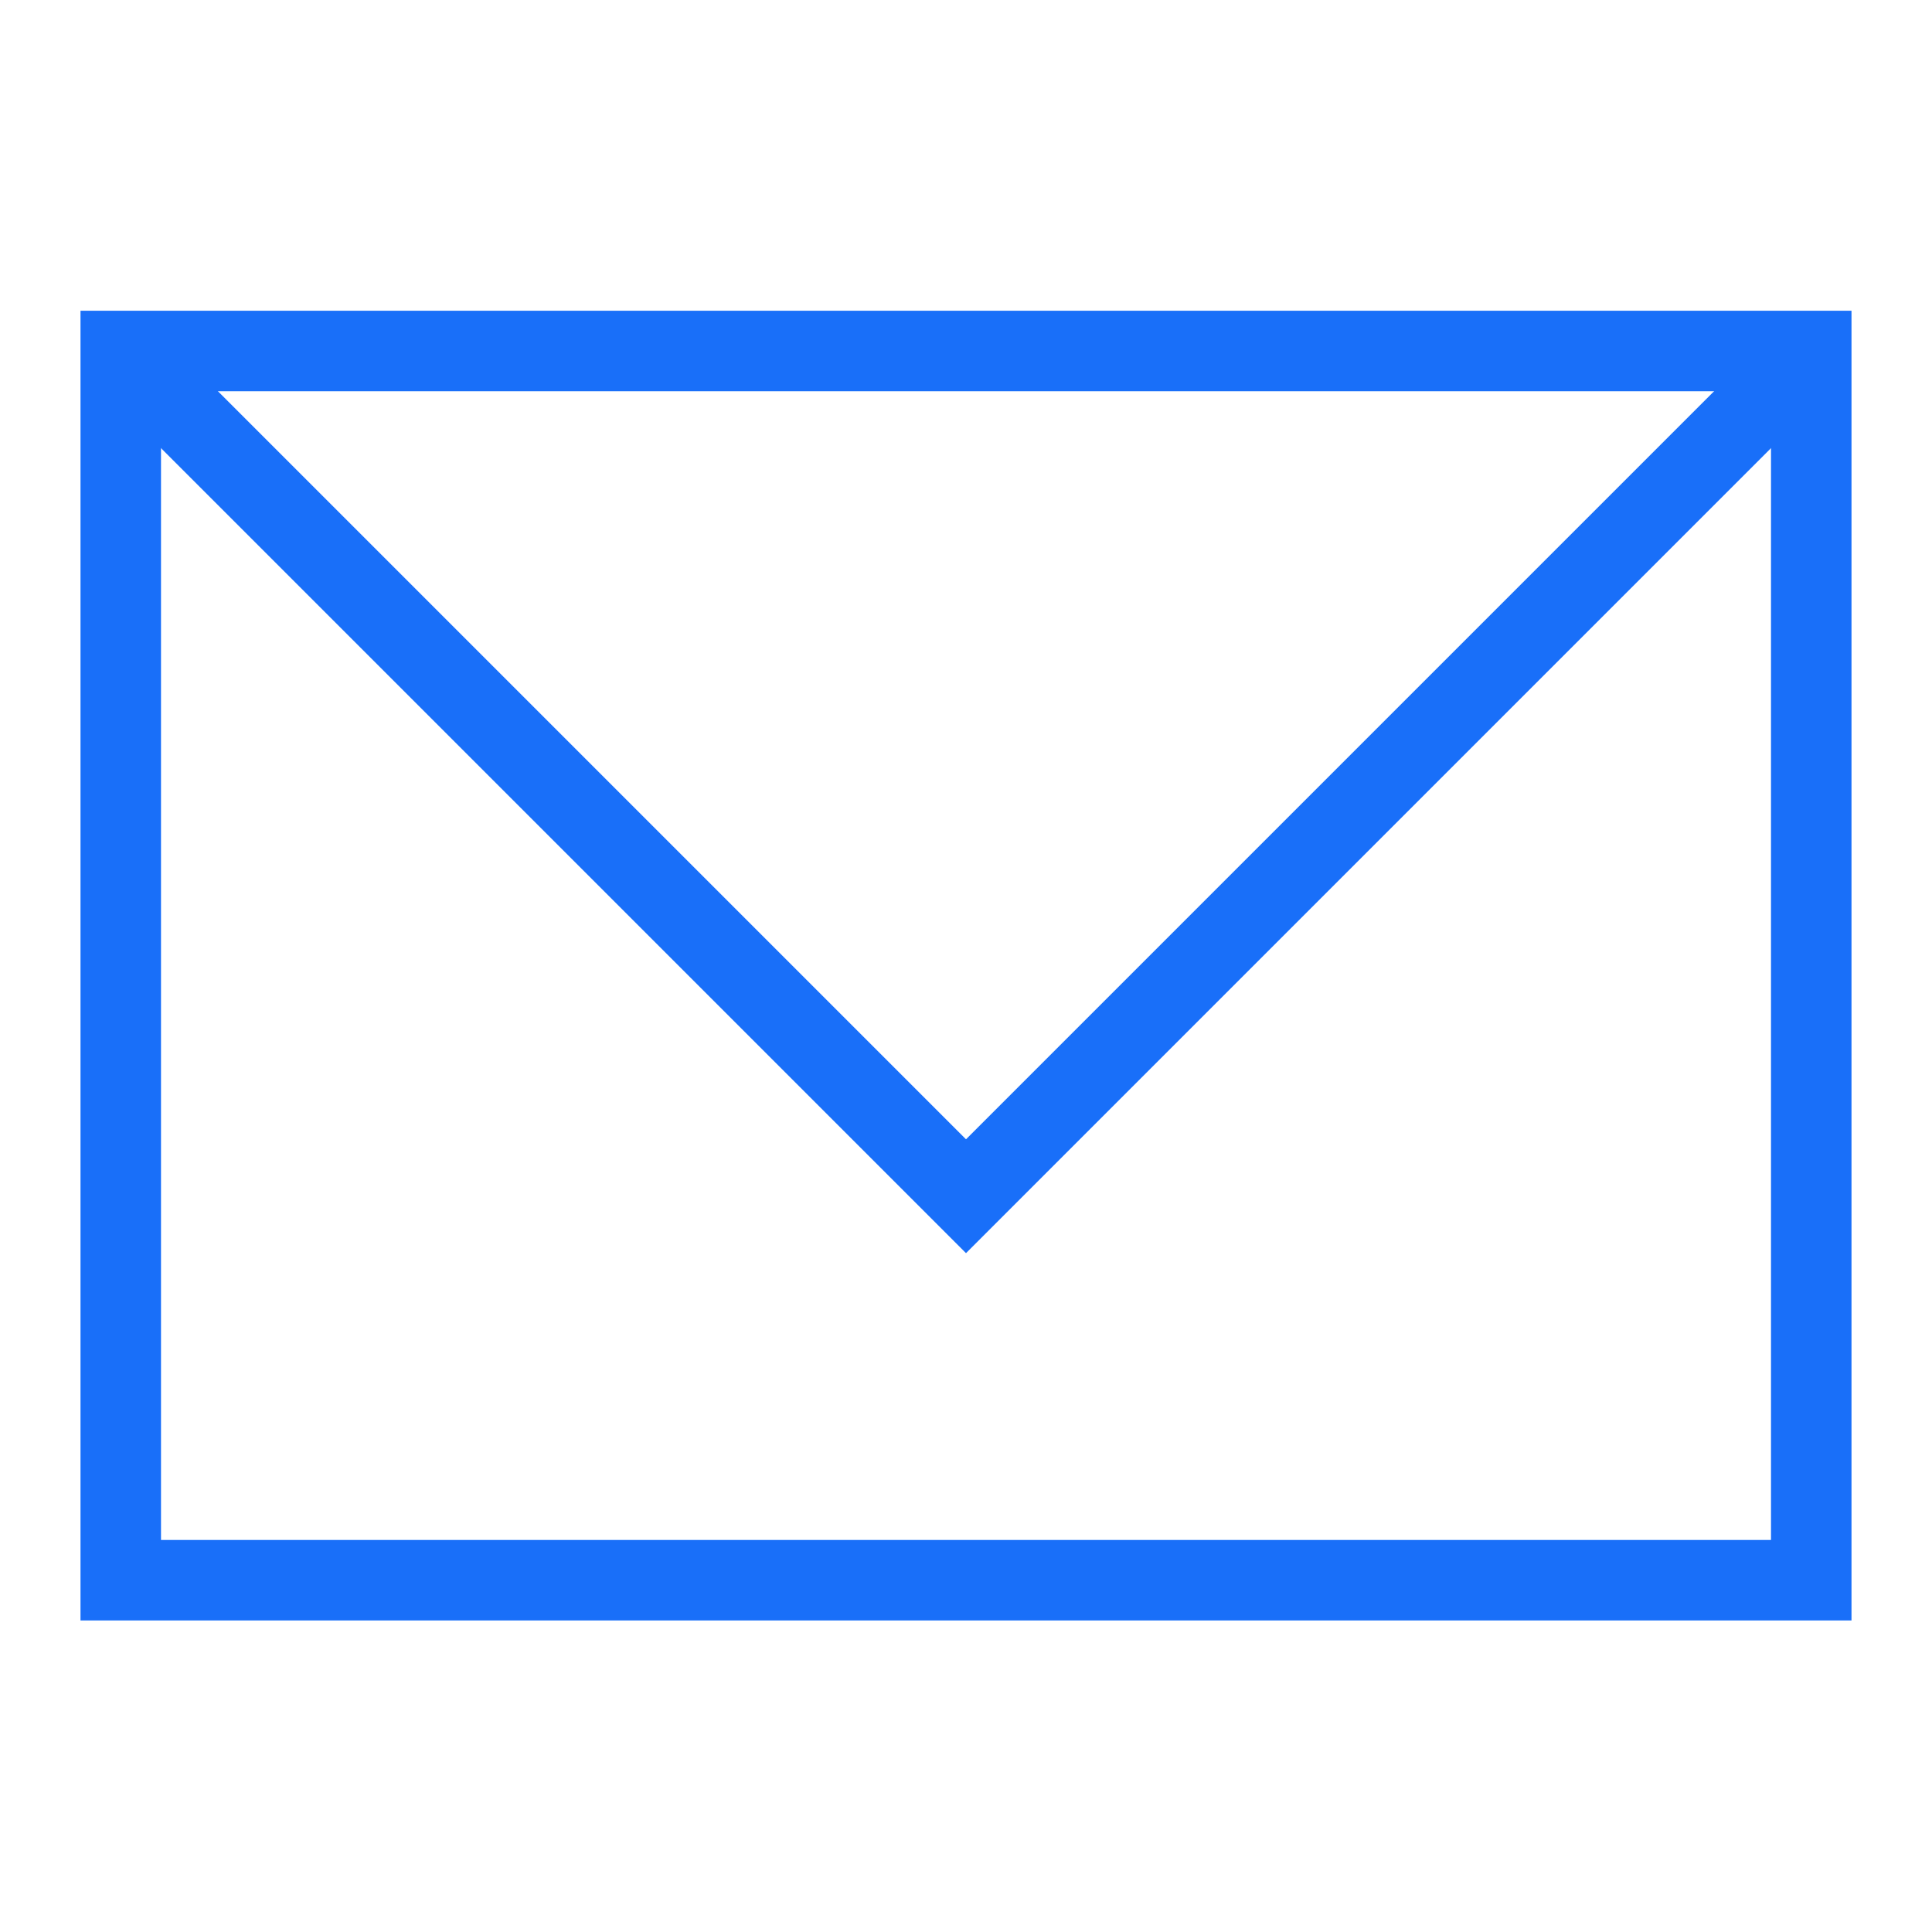
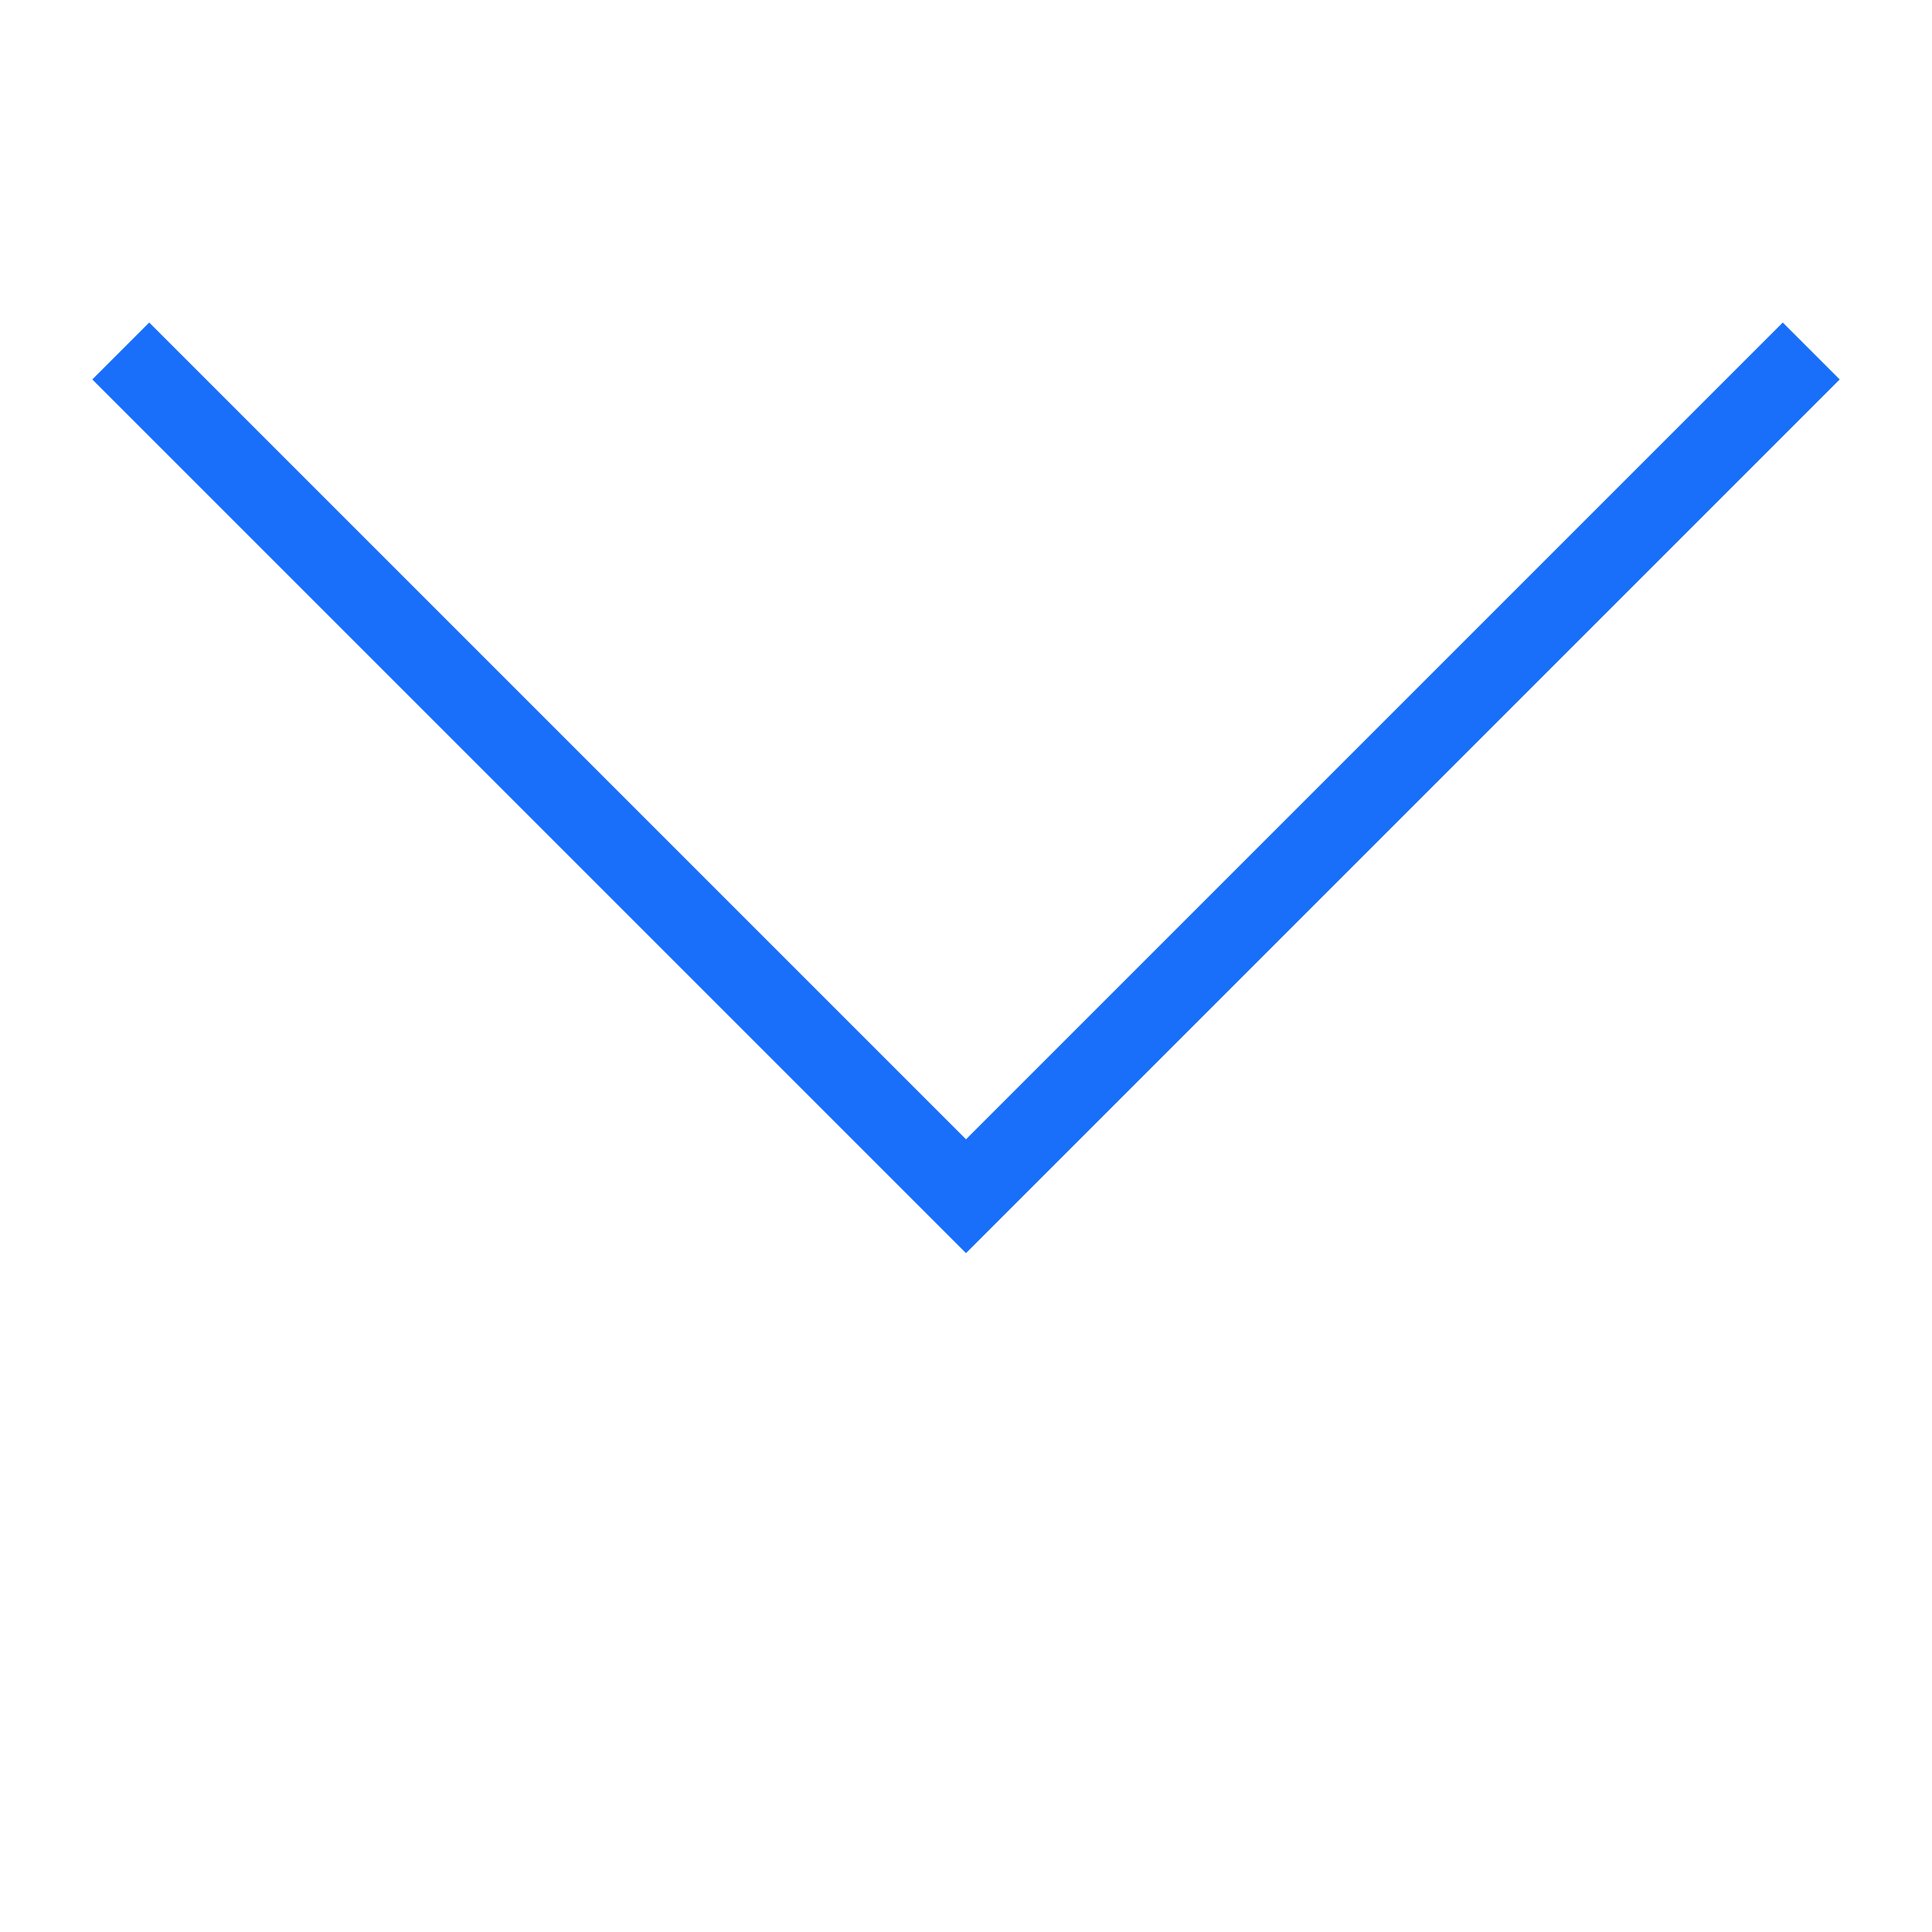
<svg xmlns="http://www.w3.org/2000/svg" width="24" height="24" viewBox="0 0 24 24" fill="none">
-   <path d="M22.5 4.36H1.5V19.63H22.5V4.36Z" stroke="#196FF9" stroke-miterlimit="10" />
  <path d="M1.5 4.36L12 14.86L22.5 4.36" stroke="#196FF9" stroke-miterlimit="10" />
</svg>